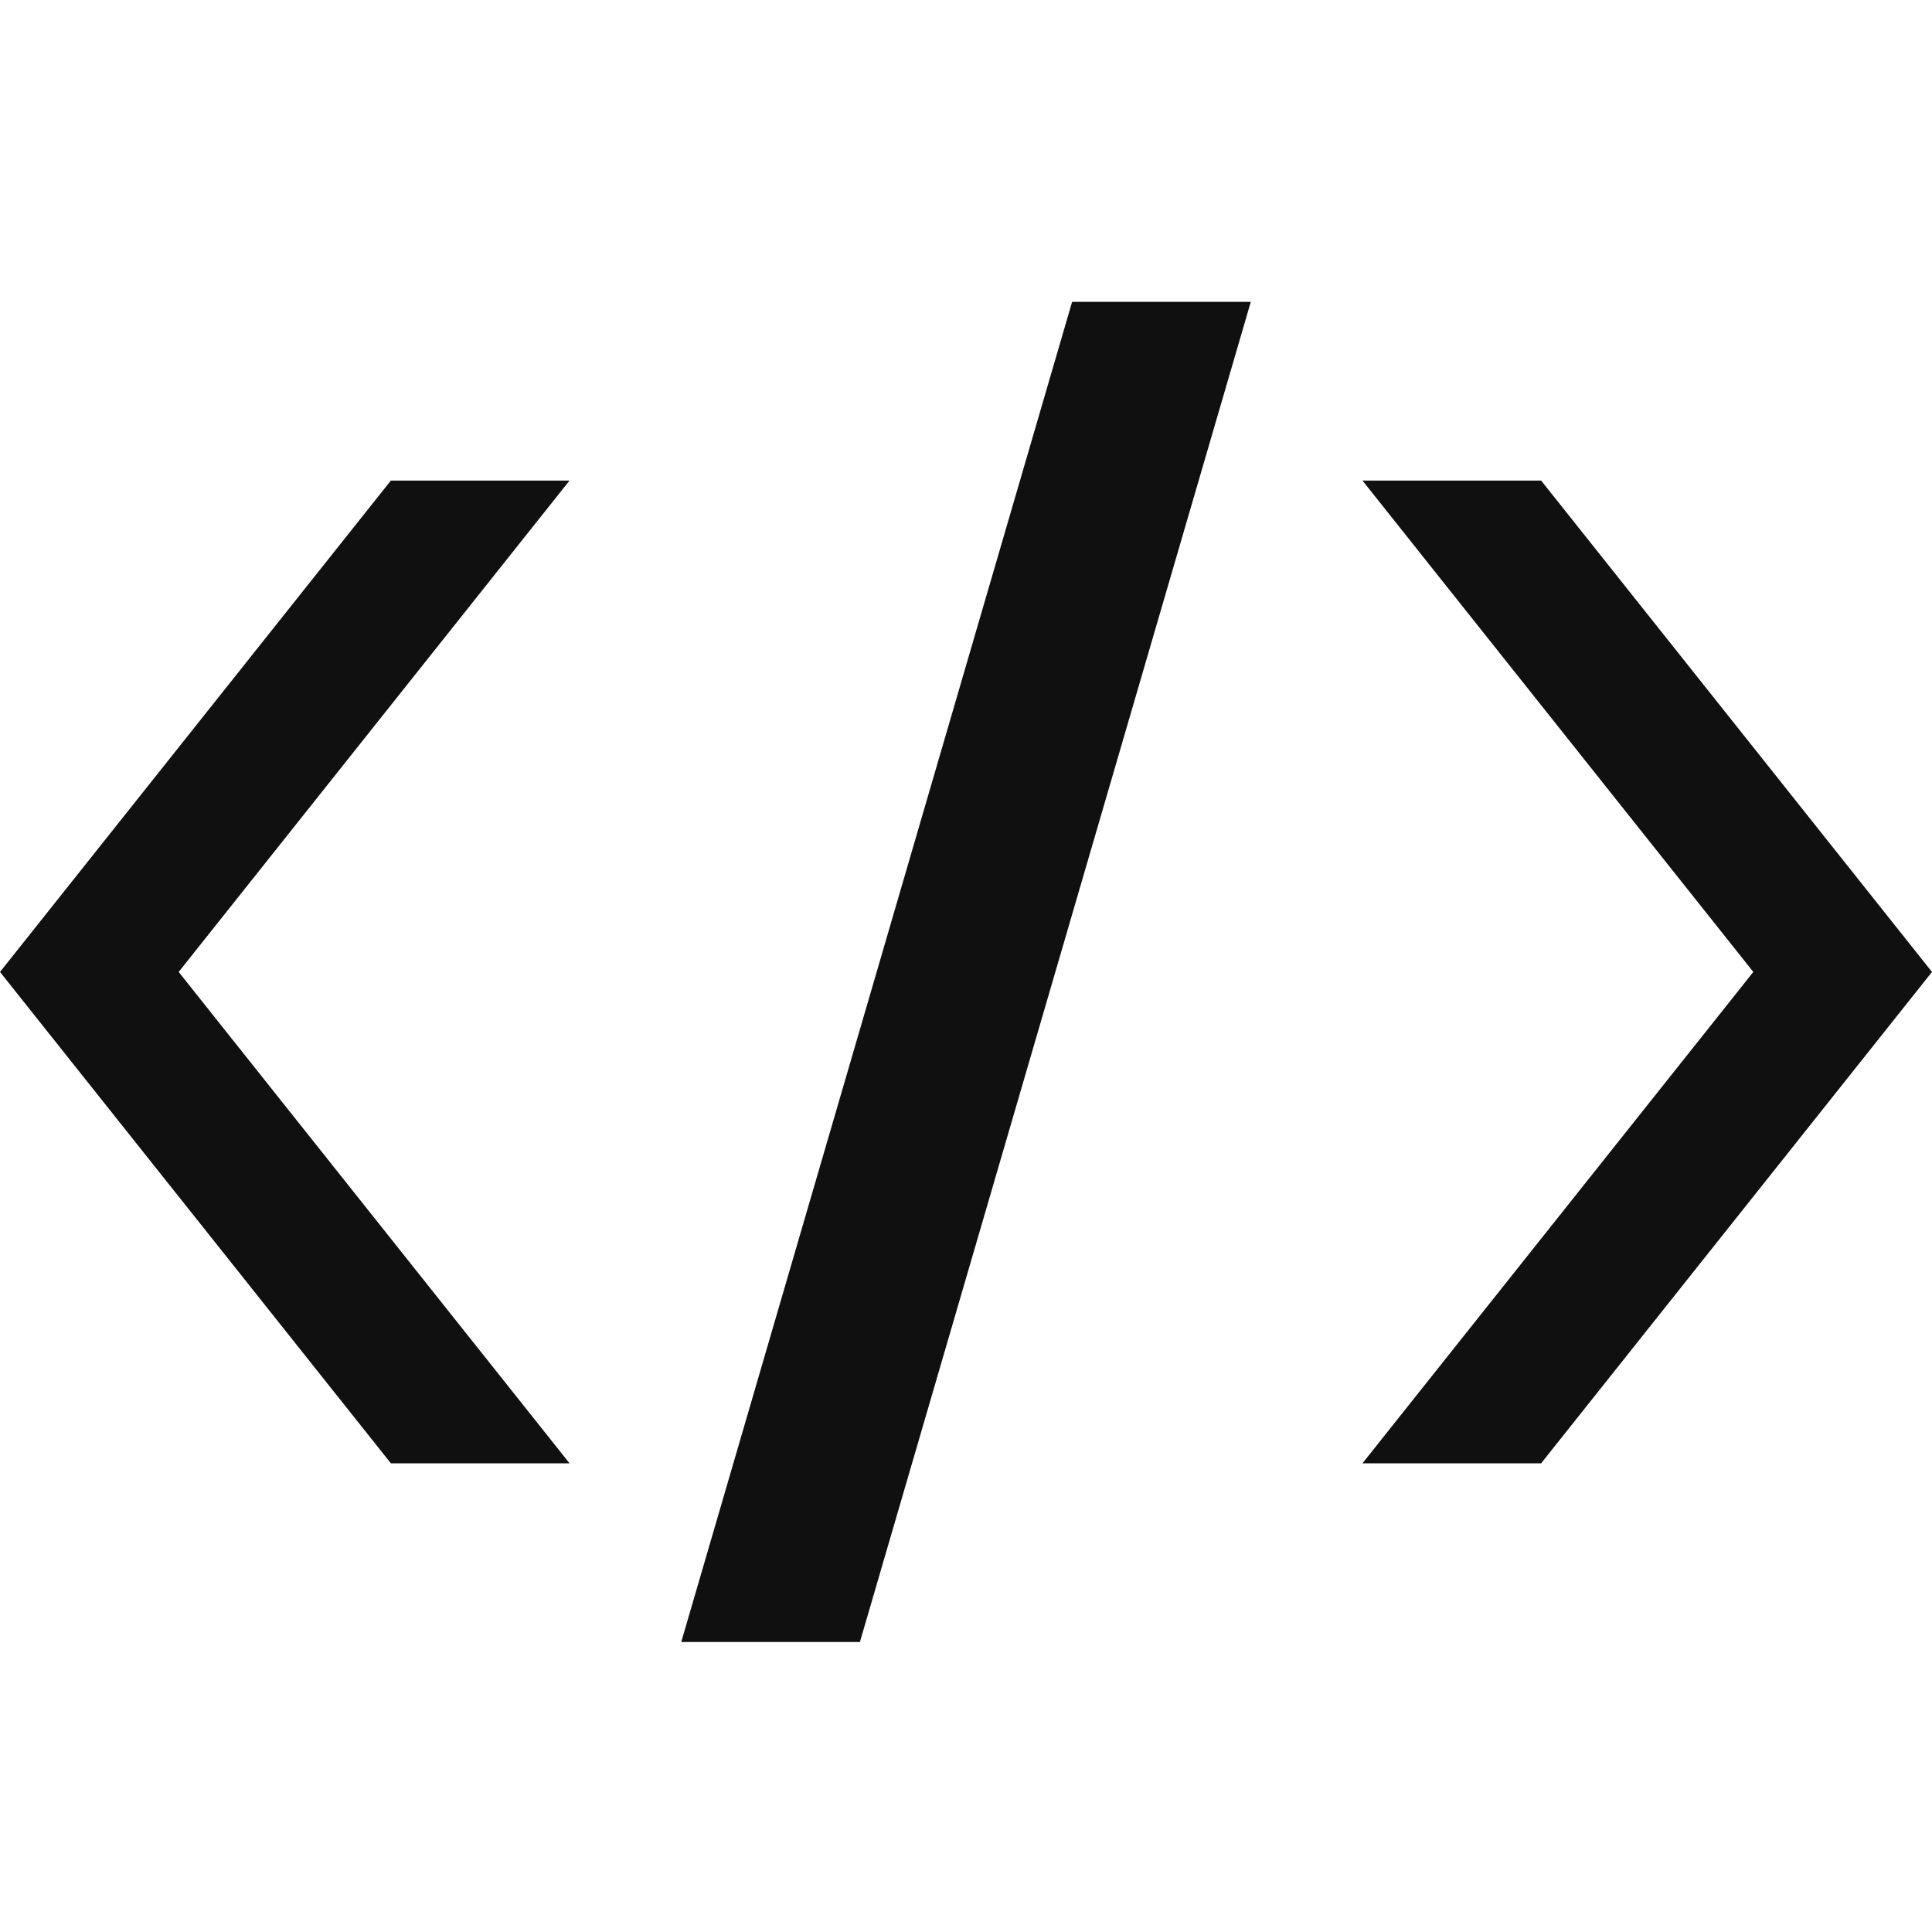
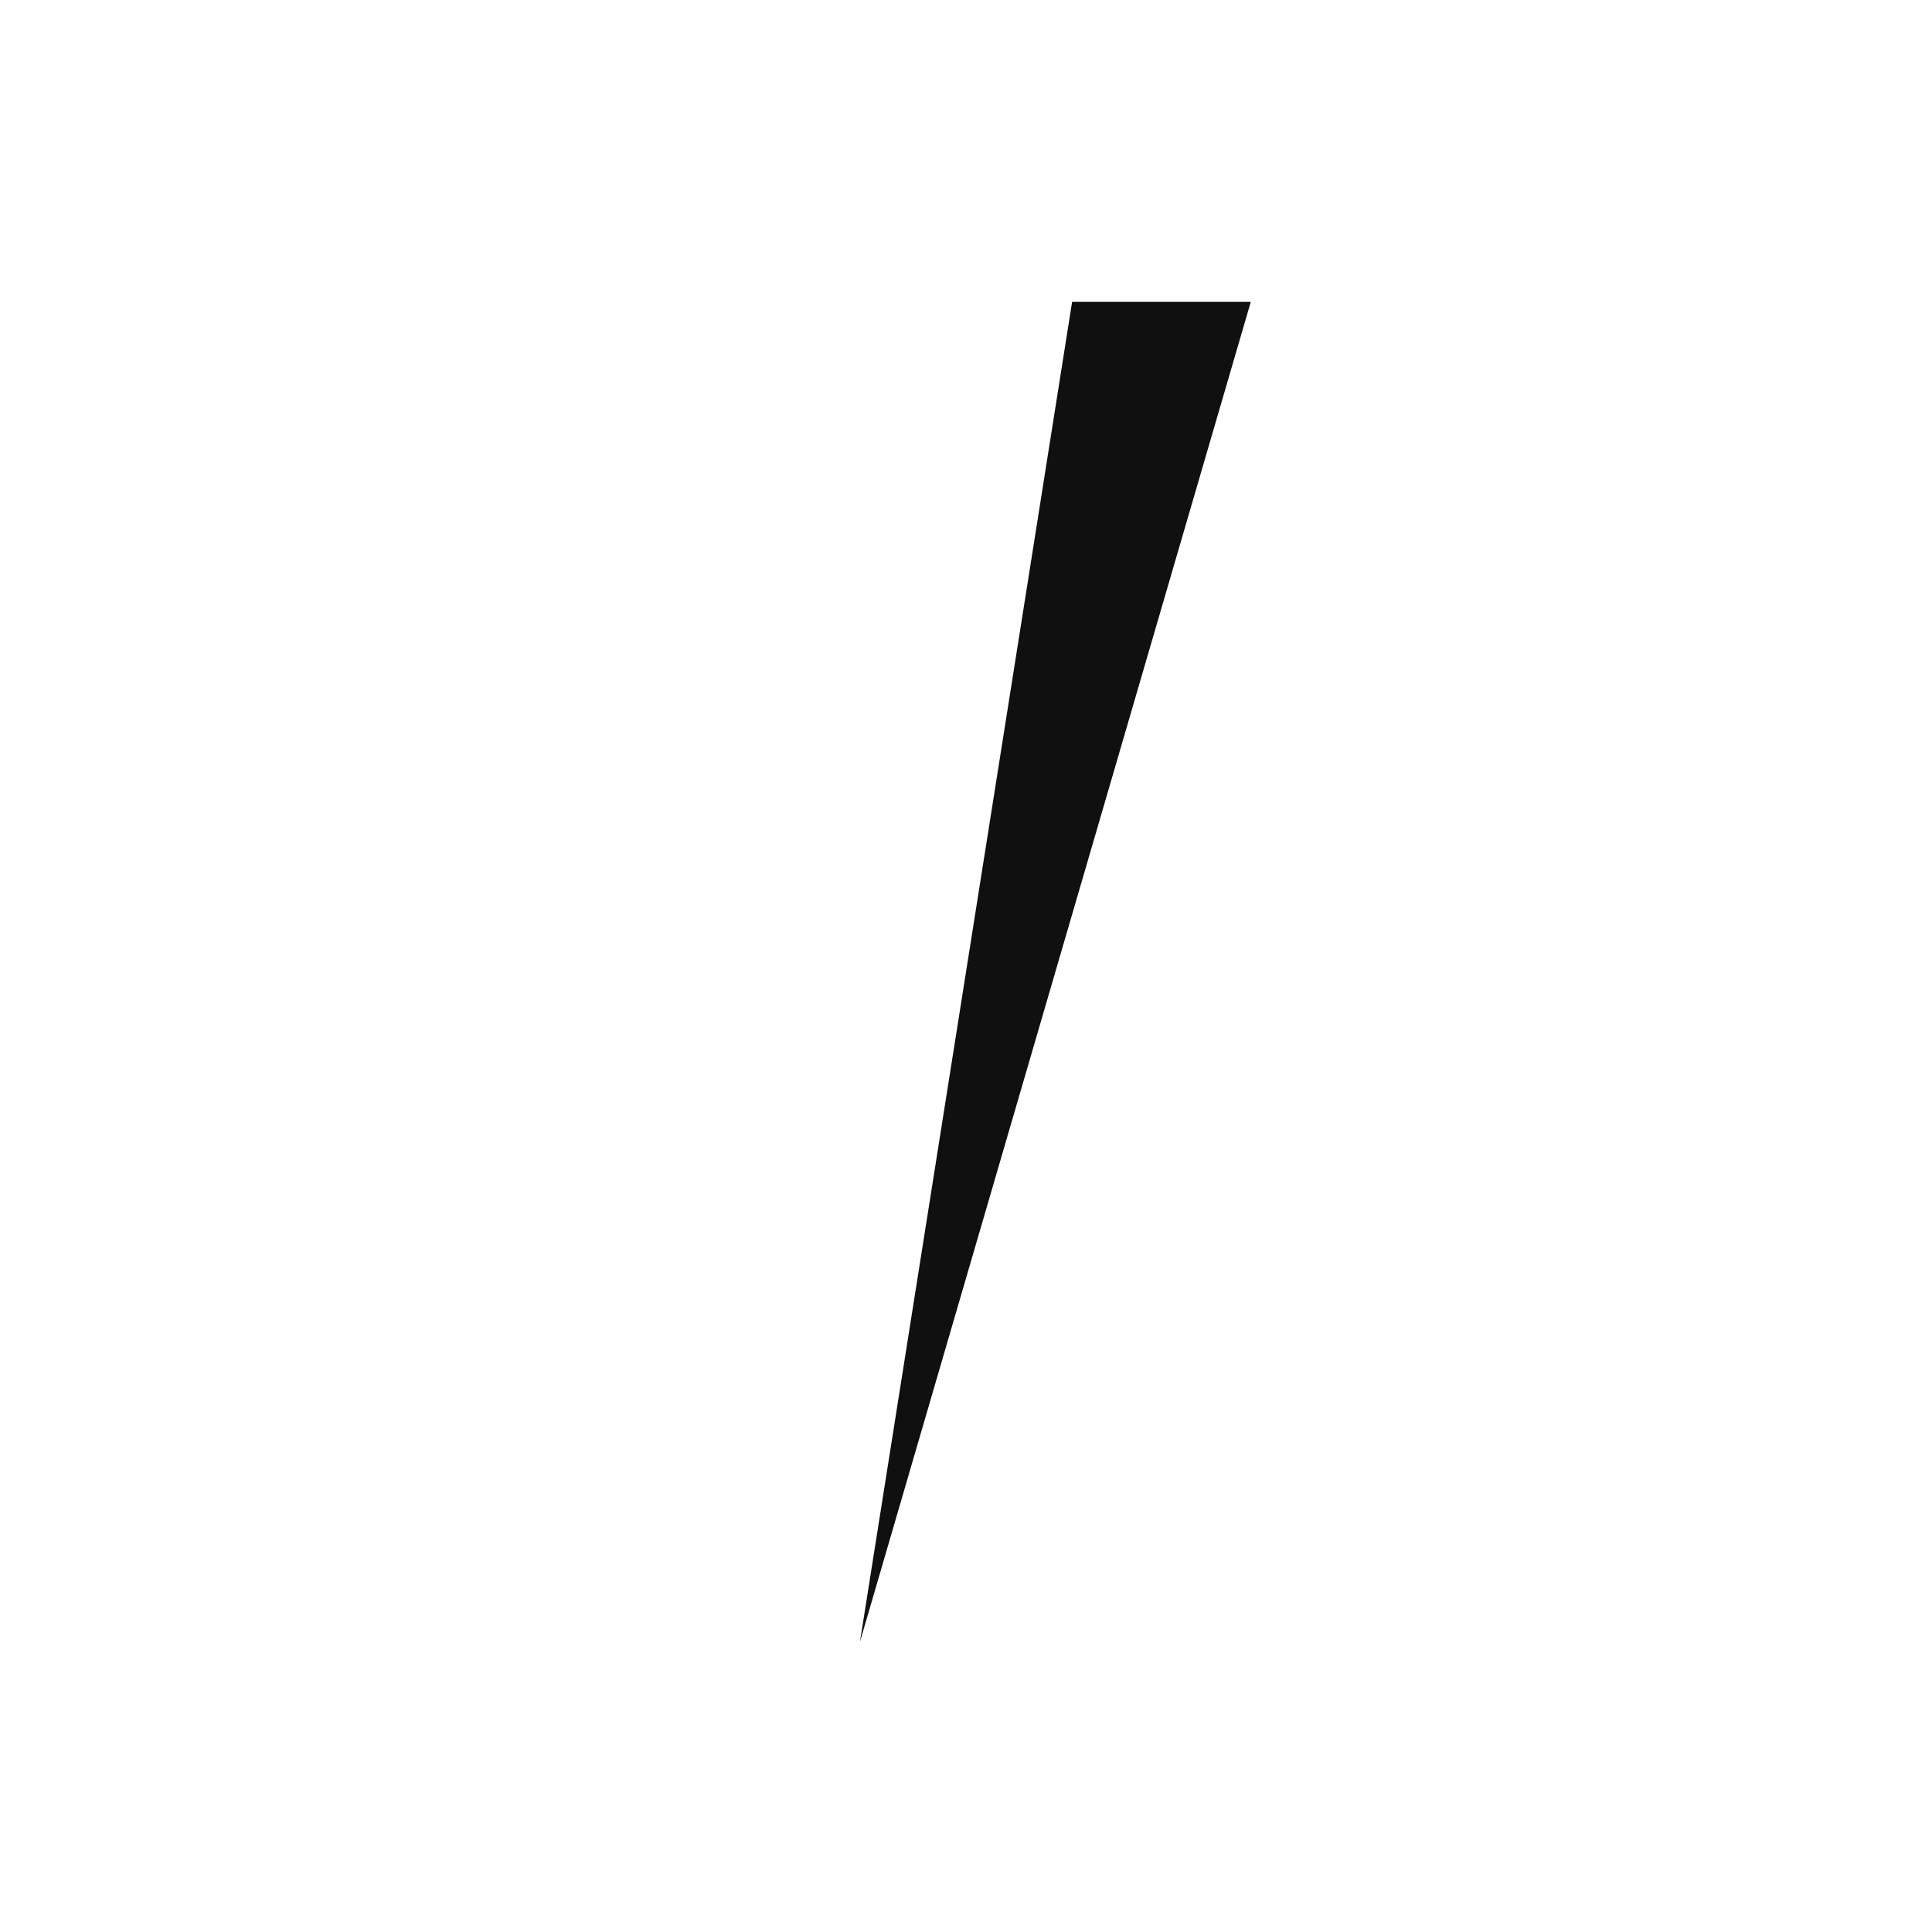
<svg xmlns="http://www.w3.org/2000/svg" width="64" height="64" viewBox="0 0 64 64" fill="none">
  <style>
        path {
            fill: #101010;
        }
        @media (prefers-color-scheme: dark) {
            path {
                fill: #F5F5F5;
            }
        }
    </style>
-   <path d="M35.515 10H41.434L28.486 54.393H22.567L35.515 10Z" fill="#F5F5F5" />
-   <path d="M18.867 15.919H12.948L0 32.197L12.948 48.474H18.867L5.919 32.197L18.867 15.919Z" fill="#F5F5F5" />
-   <path d="M45.133 15.919H51.052L64 32.197L51.052 48.474H45.133L58.081 32.197L45.133 15.919Z" fill="#F5F5F5" />
+   <path d="M35.515 10H41.434L28.486 54.393L35.515 10Z" fill="#F5F5F5" />
</svg>